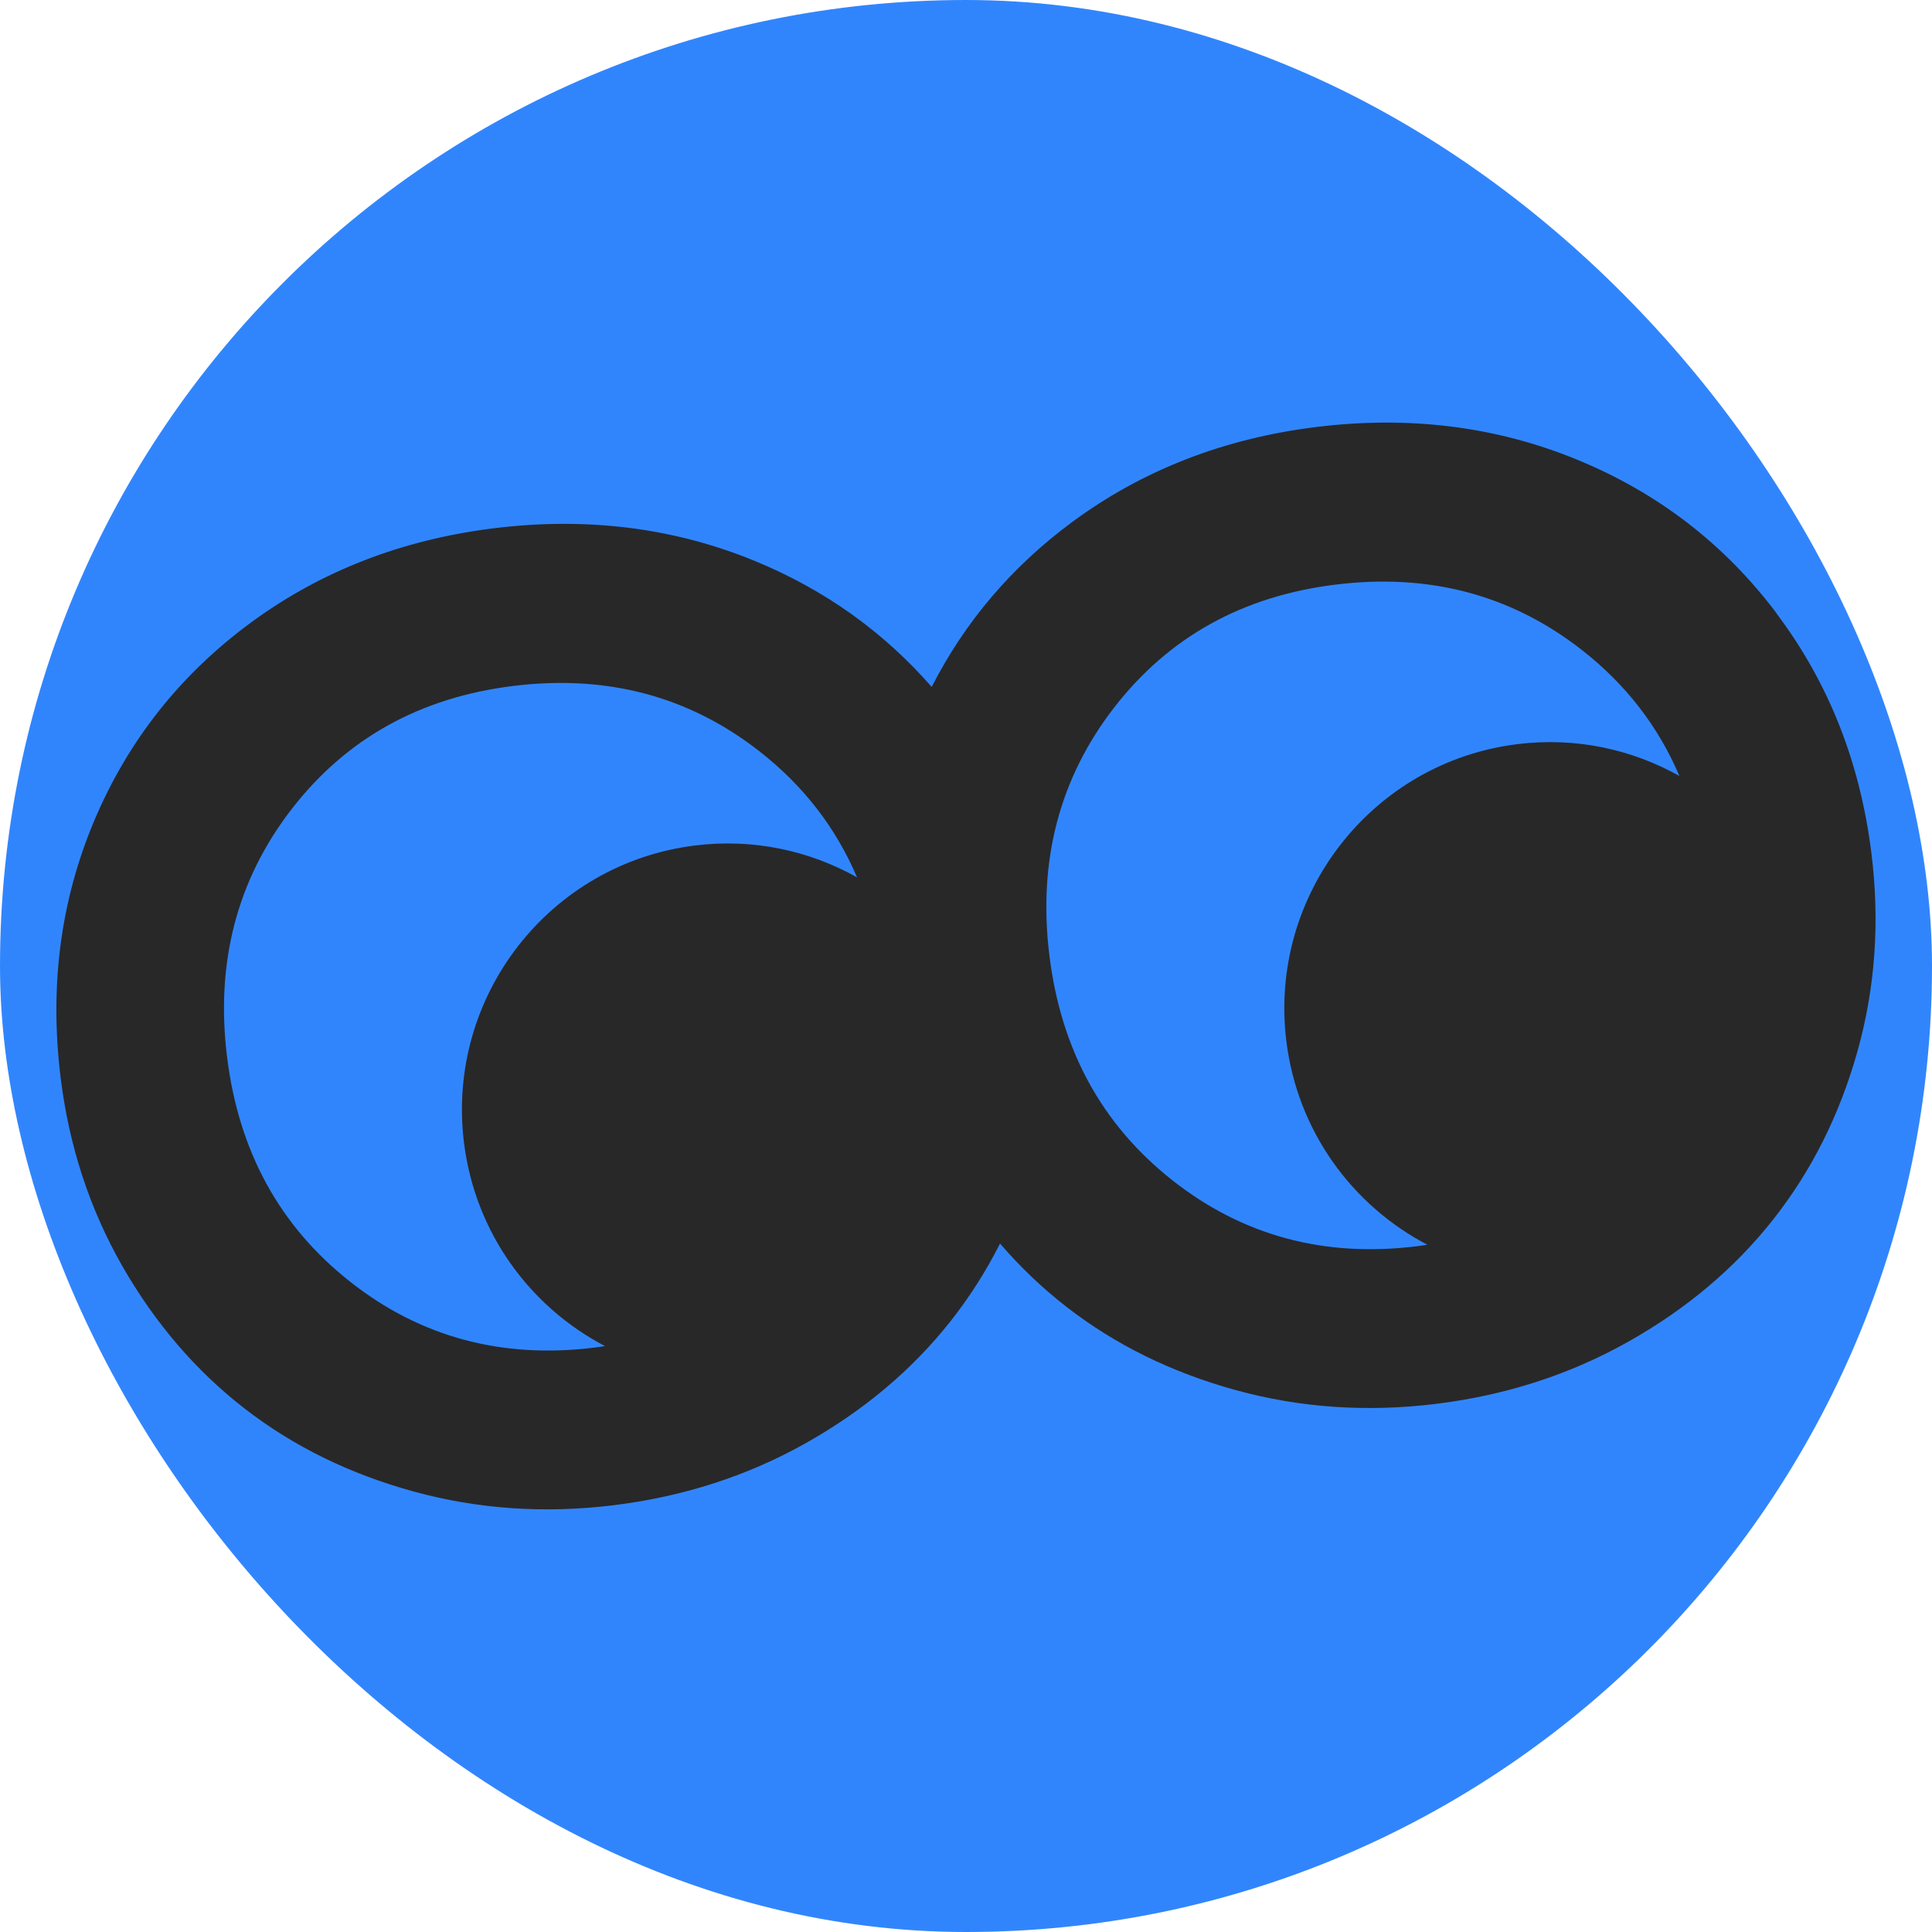
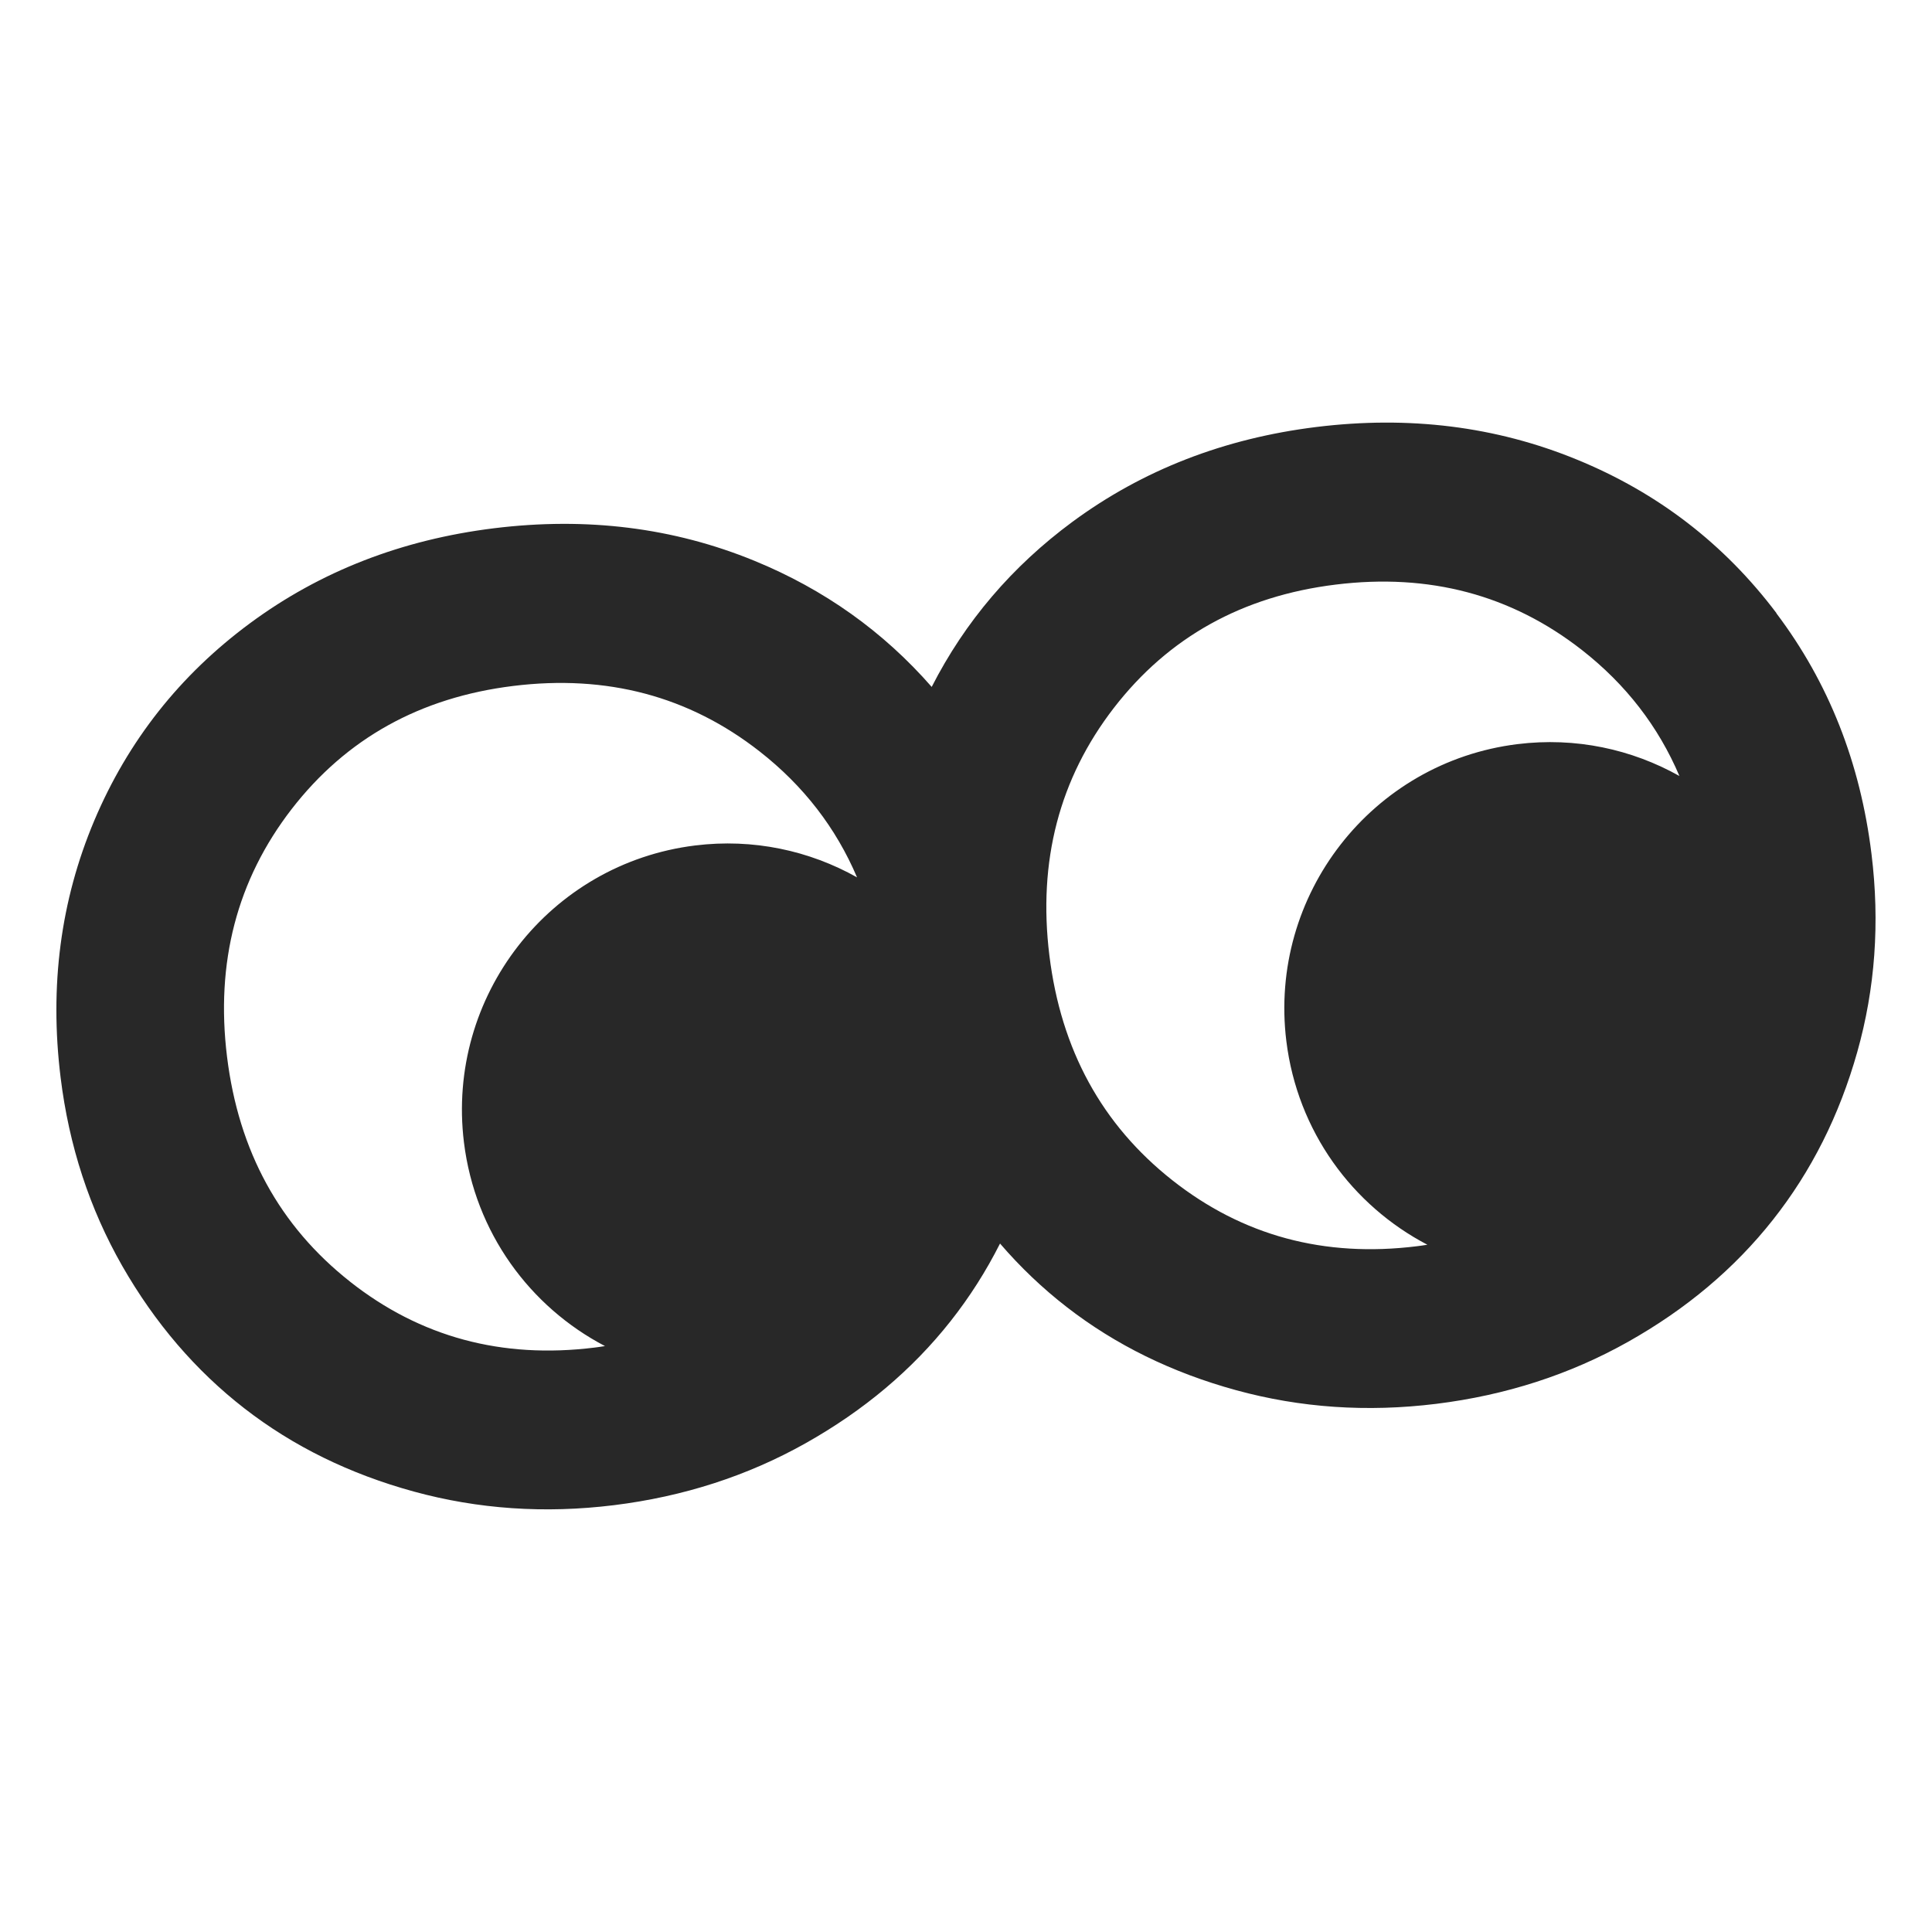
<svg xmlns="http://www.w3.org/2000/svg" id="Calque_3" viewBox="0 0 436.54 436.54">
  <defs>
    <style>
      .cls-1 {
        fill: #3185fc;
      }

      .cls-2 {
        fill: #282828;
      }
    </style>
  </defs>
-   <rect class="cls-1" x="0" y="0" width="436.54" height="436.54" rx="218.27" ry="218.27" />
  <path class="cls-2" d="M401.4,138.54c-11.79-15.64-26.83-27.22-45.11-34.7-18.28-7.5-37.9-9.94-58.86-7.36-20.87,2.58-39.22,9.72-55.1,21.42-13.67,10.09-24.27,22.54-31.81,37.31-10.94-12.52-24.29-22.03-40.04-28.49-18.28-7.5-37.9-9.94-58.86-7.36-20.85,2.58-39.22,9.72-55.1,21.44-15.87,11.72-27.6,26.59-35.22,44.62-7.61,18.04-10.14,37.38-7.61,58,1.9,15.49,6.55,29.69,13.93,42.62,7.4,12.92,16.6,23.65,27.62,32.2,11.02,8.55,23.78,14.81,38.27,18.78,14.49,3.97,29.56,5.01,45.2,3.08,15.75-1.95,30.19-6.62,43.32-14,13.15-7.39,24.06-16.57,32.74-27.56,4.3-5.44,8.03-11.3,11.19-17.56,4.58,5.32,9.6,10.11,15.09,14.36,11.02,8.55,23.78,14.81,38.27,18.78,14.49,3.97,29.56,5.01,45.2,3.08,15.75-1.95,30.19-6.62,43.32-14,13.15-7.39,24.06-16.57,32.74-27.56,8.68-10.97,15.04-23.63,19.08-37.96,4.04-14.33,5.12-29.24,3.21-44.73-2.53-20.62-9.69-38.75-21.5-54.39h.03ZM79.07,289.57c-15.89-12.54-25.15-29.46-27.77-50.79-2.62-21.32,2.25-39.97,14.58-55.94,12.35-15.97,29.05-25.26,50.1-27.85,21.16-2.61,39.7,2.32,55.65,14.79,9.93,7.77,17.26,17.27,22.02,28.46-10.76-6.04-23.44-8.83-36.6-7.2-32.89,4.07-56.27,34.1-52.22,67.08,2.51,20.43,14.95,37.19,31.87,46.03-.79.12-1.56.25-2.36.34-20.96,2.6-39.39-2.38-55.28-14.92ZM264.88,266.67c-15.89-12.54-25.15-29.46-27.77-50.79-2.62-21.32,2.25-39.97,14.58-55.94,12.35-15.97,29.04-25.26,50.11-27.85,21.16-2.61,39.7,2.32,55.65,14.79,9.93,7.77,17.26,17.27,22.02,28.46-10.76-6.04-23.44-8.83-36.6-7.2-32.89,4.07-56.27,34.1-52.22,67.08,2.51,20.43,14.95,37.19,31.87,46.03-.79.12-1.56.25-2.36.34-20.96,2.6-39.39-2.38-55.28-14.92Z" />
</svg>